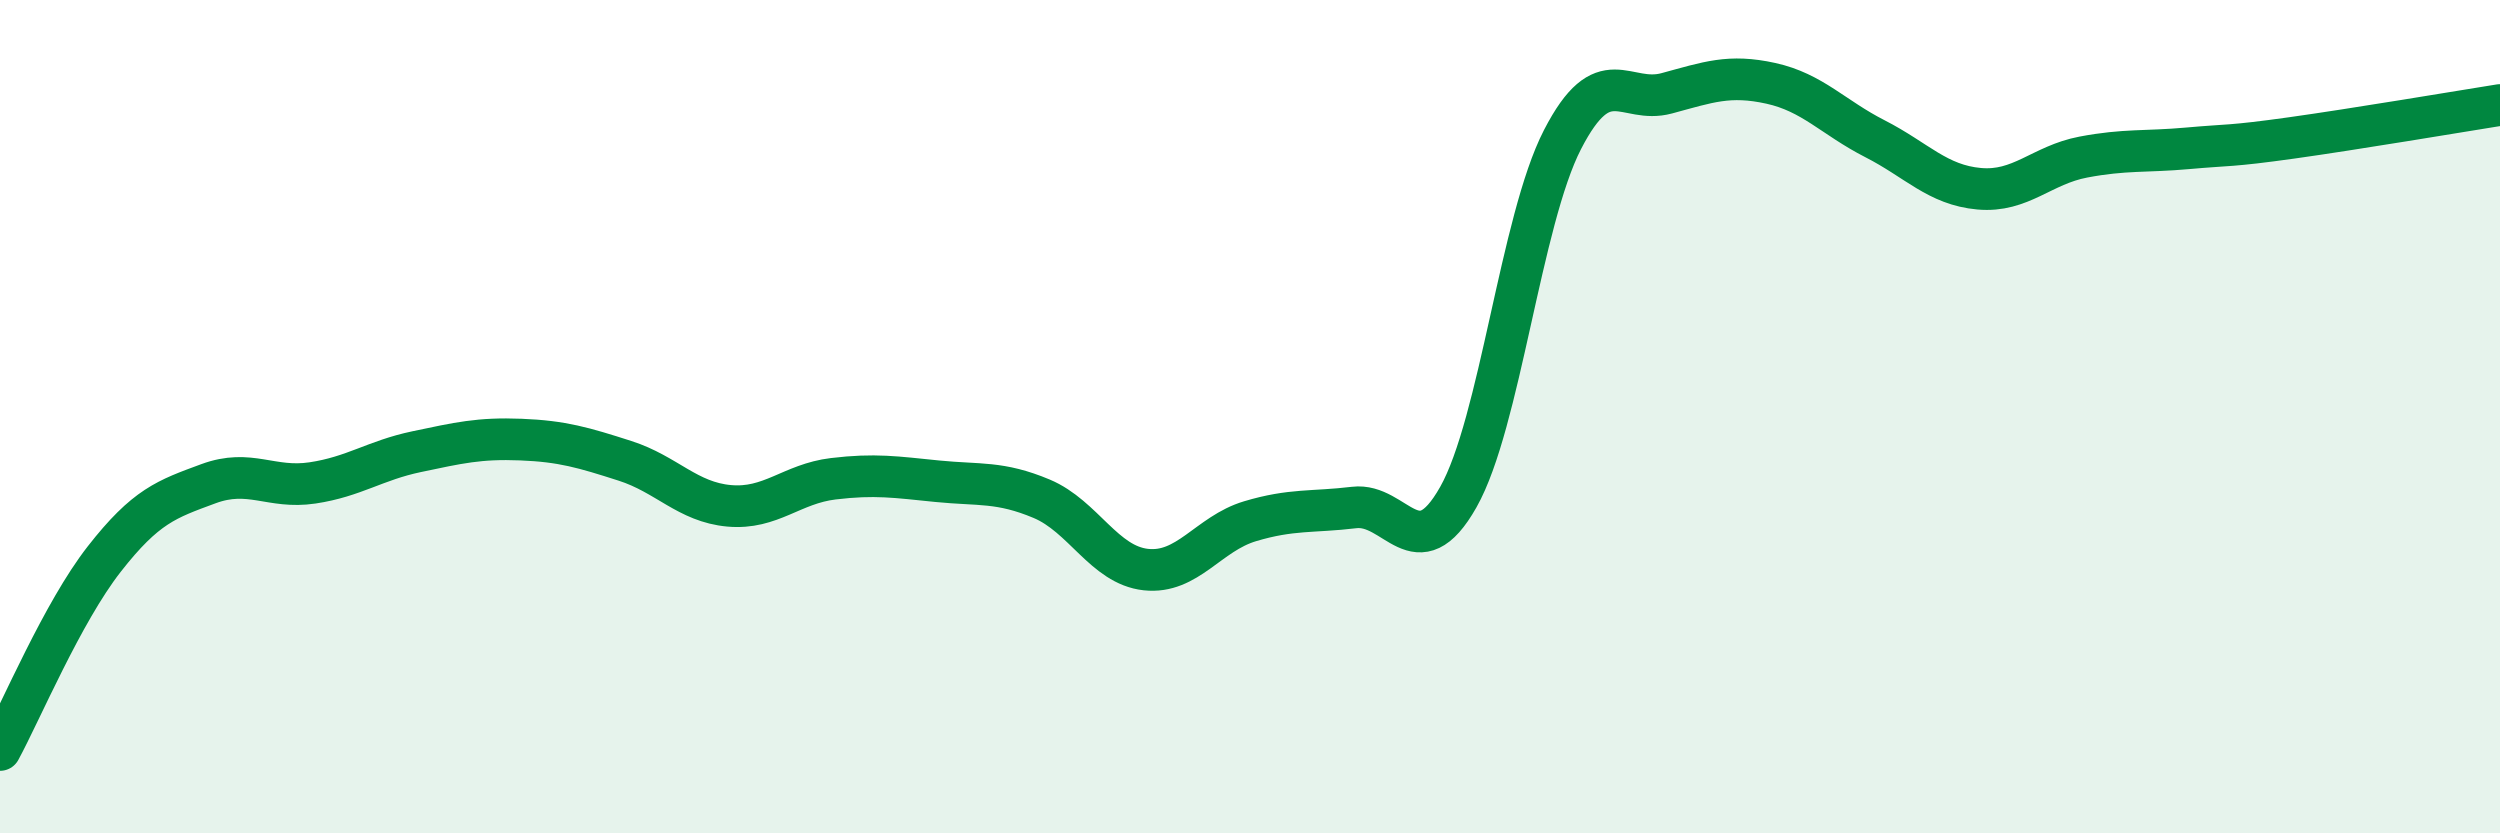
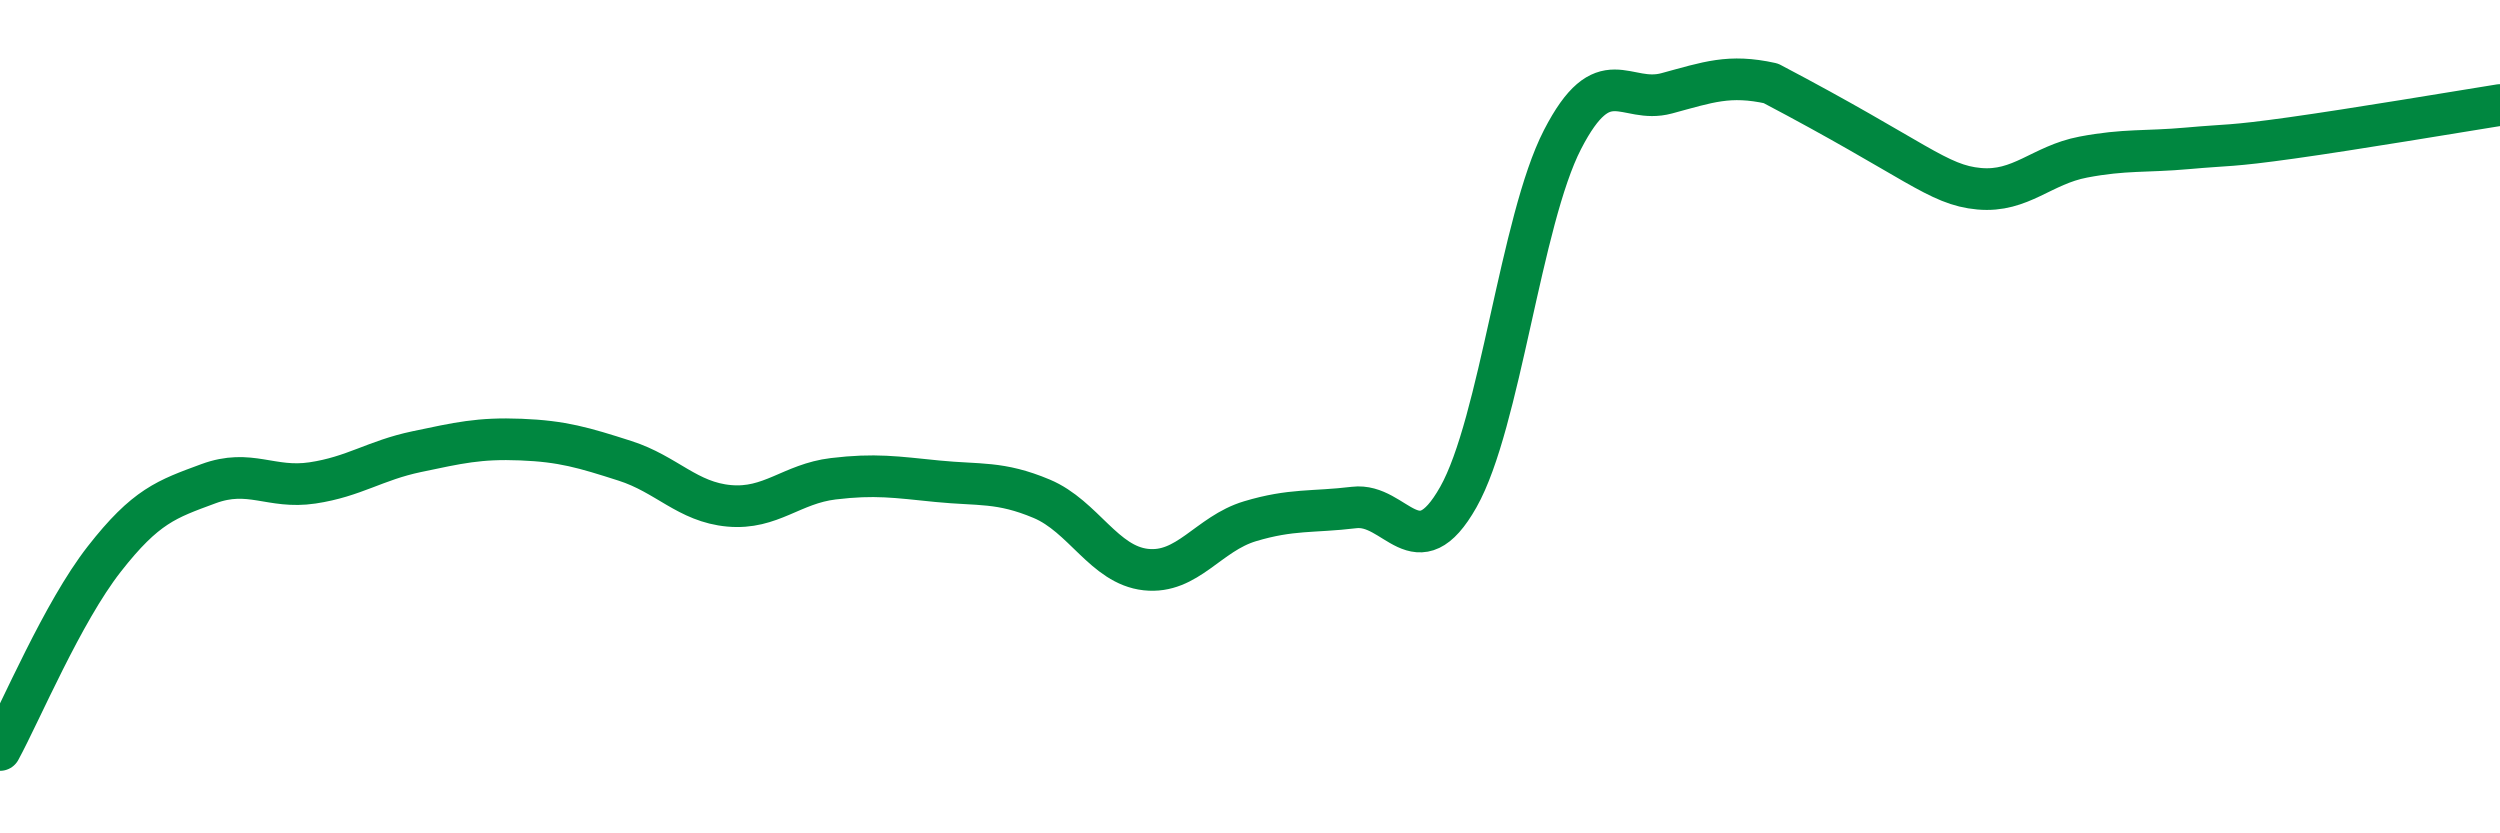
<svg xmlns="http://www.w3.org/2000/svg" width="60" height="20" viewBox="0 0 60 20">
-   <path d="M 0,18 C 0.5,17.08 1.5,14.7 2.5,13.42 C 3.5,12.14 4,11.98 5,11.61 C 6,11.24 6.5,11.74 7.5,11.59 C 8.5,11.44 9,11.05 10,10.84 C 11,10.63 11.5,10.51 12.5,10.55 C 13.5,10.59 14,10.74 15,11.06 C 16,11.38 16.5,12.05 17.5,12.14 C 18.5,12.23 19,11.61 20,11.49 C 21,11.37 21.5,11.45 22.5,11.55 C 23.5,11.65 24,11.55 25,11.97 C 26,12.39 26.5,13.56 27.5,13.67 C 28.5,13.78 29,12.81 30,12.51 C 31,12.21 31.5,12.3 32.5,12.18 C 33.5,12.06 34,13.7 35,11.93 C 36,10.16 36.5,5.29 37.5,3.35 C 38.5,1.41 39,2.51 40,2.24 C 41,1.97 41.5,1.78 42.5,2 C 43.5,2.22 44,2.82 45,3.33 C 46,3.84 46.5,4.44 47.5,4.53 C 48.5,4.62 49,3.96 50,3.77 C 51,3.58 51.5,3.65 52.5,3.56 C 53.5,3.47 53.5,3.52 55,3.31 C 56.5,3.1 59,2.68 60,2.52L60 20L0 20Z" fill="#008740" opacity="0.1" stroke-linecap="round" stroke-linejoin="round" />
-   <path d="M 0,18 C 0.5,17.08 1.5,14.7 2.5,13.42 C 3.5,12.14 4,11.98 5,11.61 C 6,11.24 6.5,11.74 7.5,11.59 C 8.5,11.44 9,11.05 10,10.84 C 11,10.63 11.5,10.51 12.5,10.55 C 13.5,10.59 14,10.74 15,11.06 C 16,11.38 16.5,12.05 17.5,12.14 C 18.5,12.23 19,11.61 20,11.49 C 21,11.37 21.5,11.45 22.5,11.55 C 23.5,11.65 24,11.55 25,11.97 C 26,12.39 26.5,13.56 27.5,13.67 C 28.5,13.78 29,12.81 30,12.51 C 31,12.21 31.5,12.3 32.5,12.18 C 33.5,12.06 34,13.7 35,11.93 C 36,10.16 36.5,5.29 37.5,3.35 C 38.5,1.41 39,2.51 40,2.24 C 41,1.97 41.5,1.78 42.5,2 C 43.5,2.22 44,2.82 45,3.33 C 46,3.84 46.5,4.44 47.5,4.53 C 48.5,4.62 49,3.96 50,3.77 C 51,3.58 51.5,3.65 52.5,3.56 C 53.5,3.47 53.5,3.52 55,3.31 C 56.5,3.1 59,2.68 60,2.52" stroke="#008740" stroke-width="1" fill="none" stroke-linecap="round" stroke-linejoin="round" />
+   <path d="M 0,18 C 0.5,17.08 1.5,14.7 2.5,13.42 C 3.5,12.14 4,11.98 5,11.61 C 6,11.24 6.5,11.74 7.5,11.59 C 8.5,11.44 9,11.05 10,10.84 C 11,10.63 11.5,10.51 12.5,10.55 C 13.5,10.59 14,10.74 15,11.06 C 16,11.38 16.5,12.05 17.5,12.14 C 18.5,12.23 19,11.61 20,11.49 C 21,11.37 21.5,11.45 22.5,11.55 C 23.5,11.65 24,11.55 25,11.97 C 26,12.39 26.5,13.56 27.5,13.67 C 28.5,13.78 29,12.81 30,12.51 C 31,12.21 31.5,12.3 32.5,12.18 C 33.5,12.06 34,13.7 35,11.93 C 36,10.16 36.5,5.29 37.5,3.35 C 38.5,1.41 39,2.51 40,2.24 C 41,1.97 41.5,1.78 42.5,2 C 46,3.84 46.5,4.44 47.5,4.53 C 48.5,4.62 49,3.96 50,3.77 C 51,3.58 51.5,3.65 52.5,3.56 C 53.5,3.47 53.5,3.52 55,3.31 C 56.5,3.1 59,2.68 60,2.52" stroke="#008740" stroke-width="1" fill="none" stroke-linecap="round" stroke-linejoin="round" />
</svg>